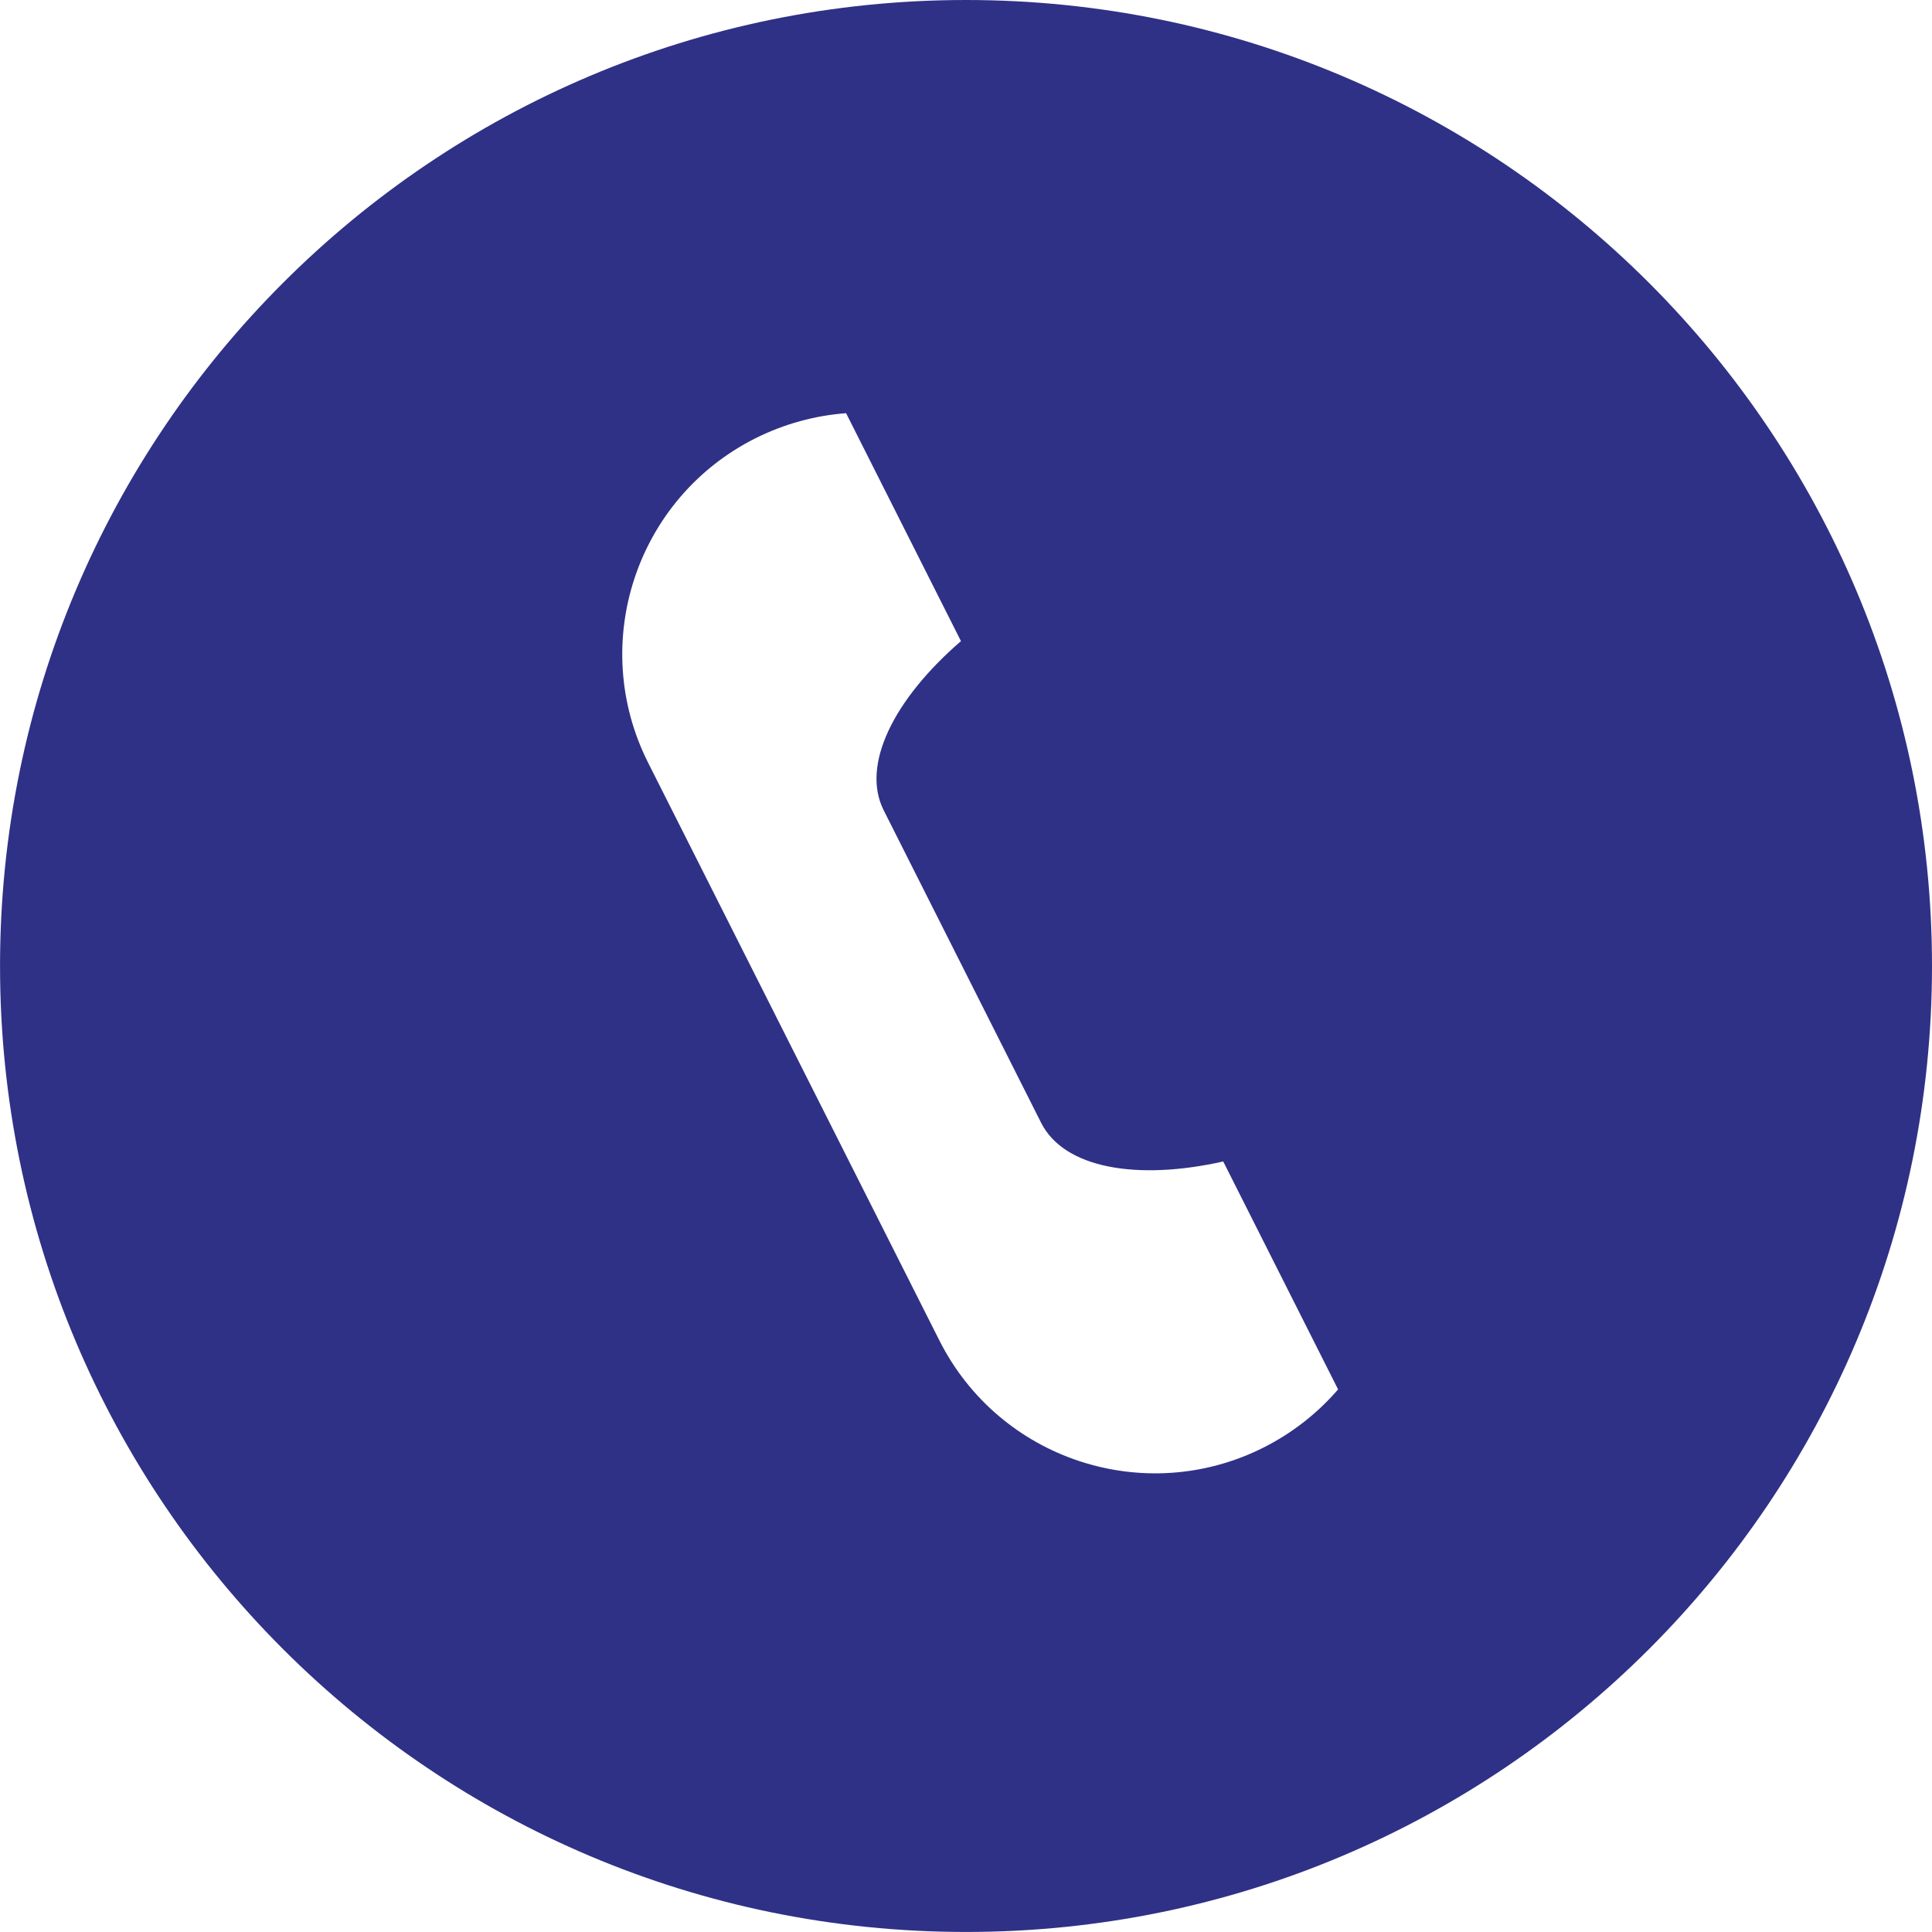
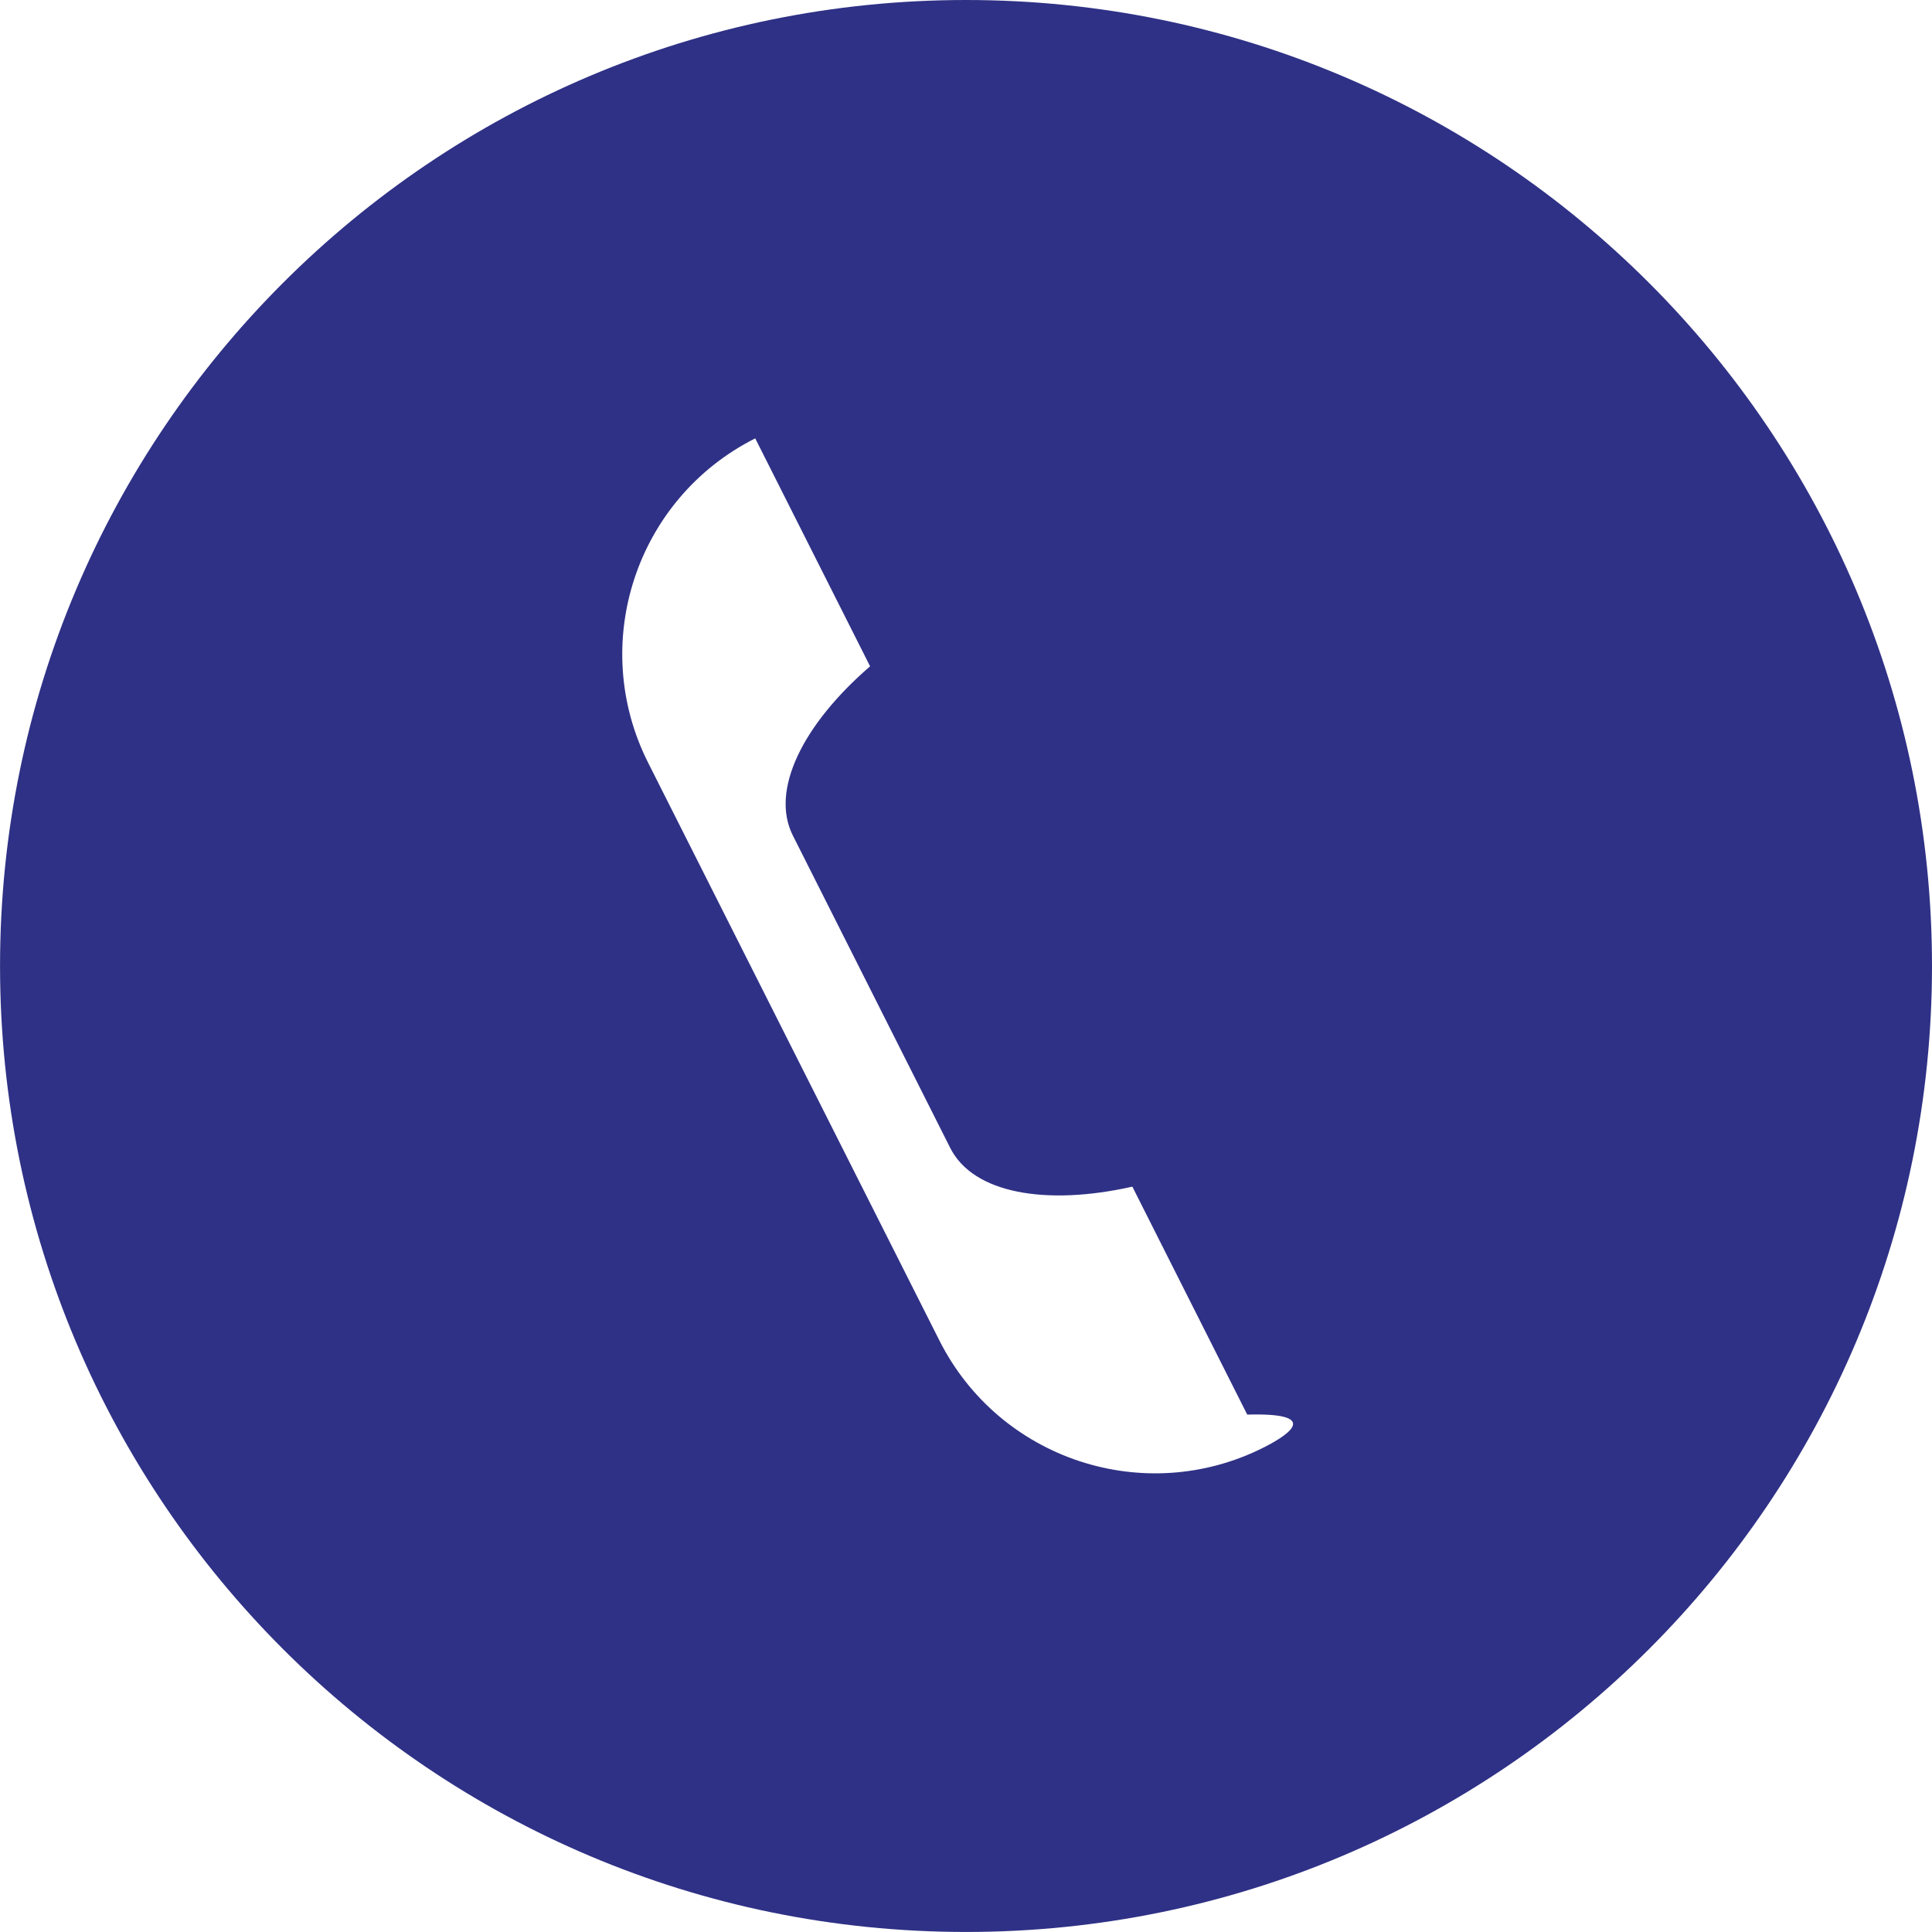
<svg xmlns="http://www.w3.org/2000/svg" version="1.1" id="Calque_1" x="0px" y="0px" width="52.627px" height="52.627px" viewBox="95.651 212.647 52.627 52.627" enable-background="new 95.651 212.647 52.627 52.627" xml:space="preserve">
-   <path fill="#2F3186" d="M121.965,212.647c-14.532,0-26.313,11.78-26.313,26.313s11.781,26.313,26.313,26.313  c14.533,0,26.313-11.78,26.313-26.313S136.498,212.647,121.965,212.647z M130.077,252.074c-3.245,1.637-7.202,0.332-8.838-2.914  l-7.932-15.734c-1.637-3.246-0.33-7.203,2.916-8.838c0.797-0.399,1.637-0.623,2.475-0.686l3.129,6.209  c-1.829,1.58-2.727,3.375-2.104,4.609l4.288,8.512c0.624,1.236,2.601,1.582,4.96,1.053l3.129,6.209  C131.552,251.128,130.874,251.671,130.077,252.074z" />
+   <path fill="#2F3186" d="M121.965,212.647c-14.532,0-26.313,11.78-26.313,26.313s11.781,26.313,26.313,26.313  c14.533,0,26.313-11.78,26.313-26.313S136.498,212.647,121.965,212.647z M130.077,252.074c-3.245,1.637-7.202,0.332-8.838-2.914  l-7.932-15.734c-1.637-3.246-0.33-7.203,2.916-8.838l3.129,6.209  c-1.829,1.58-2.727,3.375-2.104,4.609l4.288,8.512c0.624,1.236,2.601,1.582,4.96,1.053l3.129,6.209  C131.552,251.128,130.874,251.671,130.077,252.074z" />
</svg>